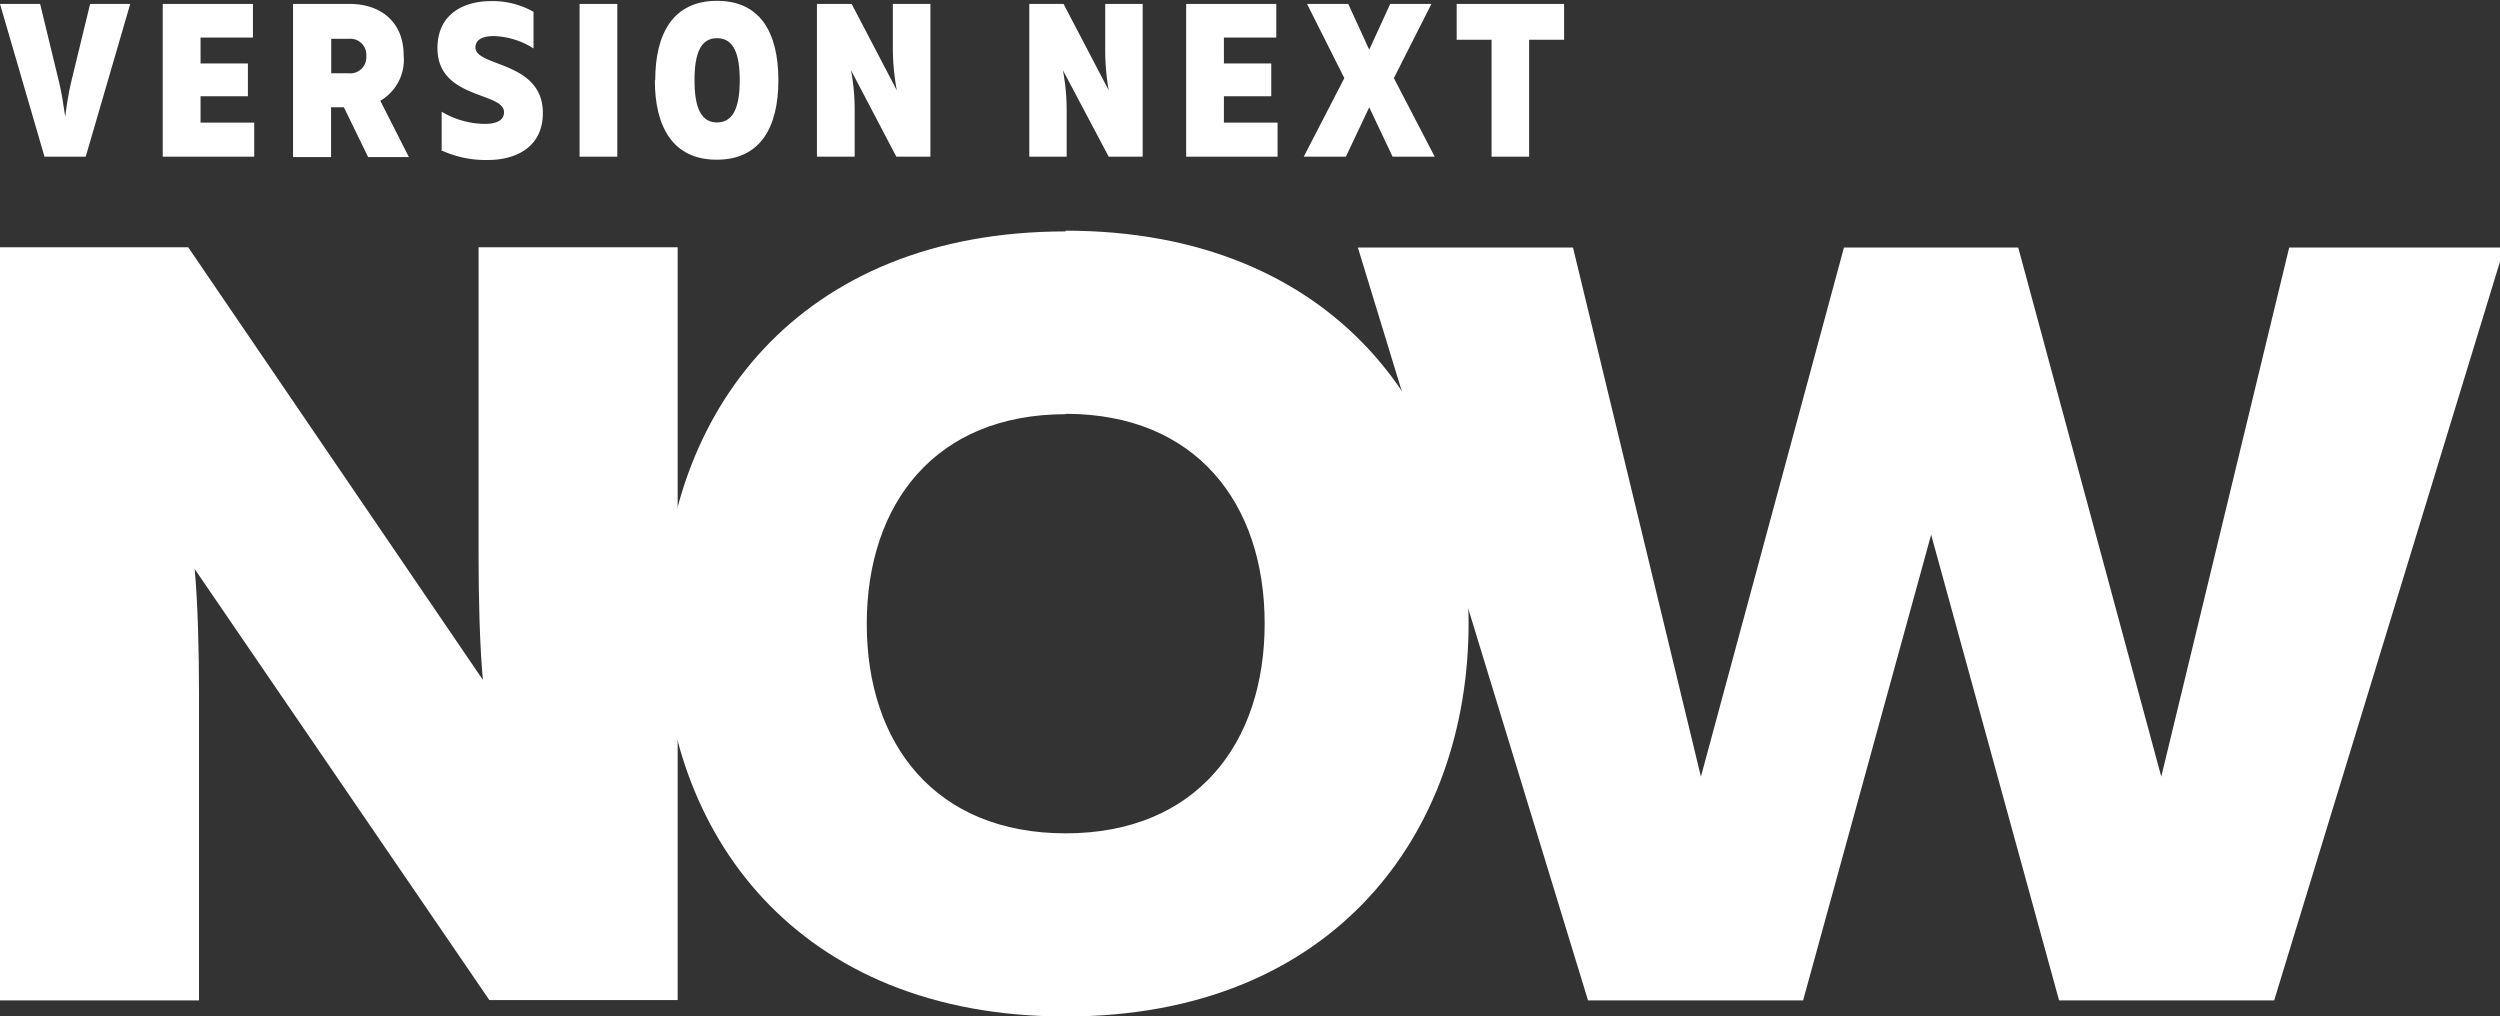
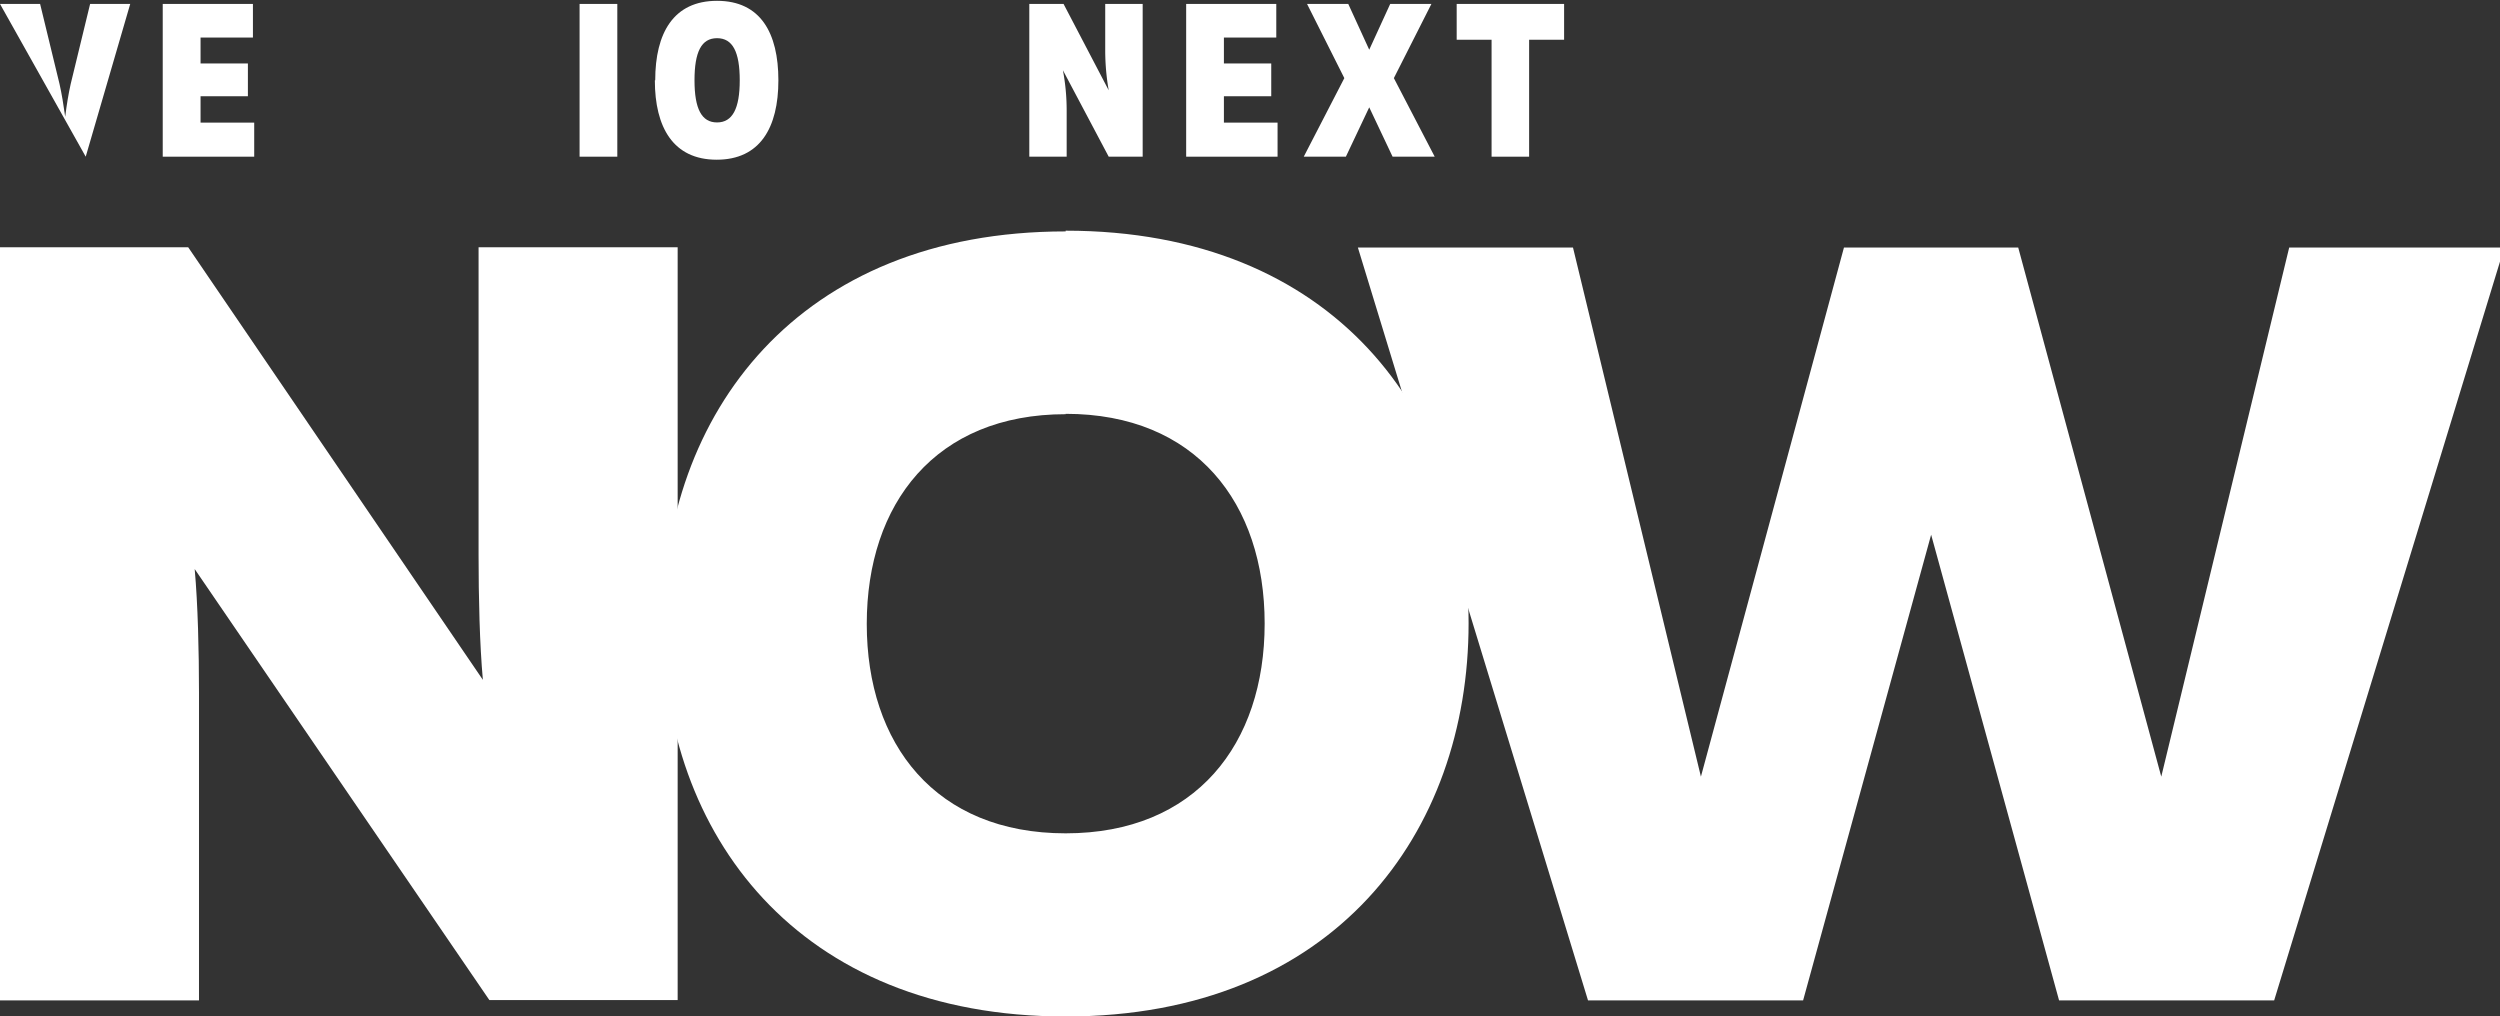
<svg xmlns="http://www.w3.org/2000/svg" id="Layer_1" data-name="Layer 1" viewBox="0 0 273 111">
  <rect x="0" y="0" width="273" height="111" fill="#333333" stroke="none" />
  <defs>
    <style>.cls-1{fill:#fff;}</style>
  </defs>
  <title>Artboard 12</title>
  <path class="cls-1" d="M0,109.24V27H20.55L52.73,74.24c-.35-3.88-.47-9-.47-13.62V27H74v82.21H53.44L21.26,62.14c.35,3.88.47,9,.47,13.51v33.59Z" />
  <path class="cls-1" d="M116.37,45.23c-14.21,0-21.72,9.75-21.72,22.9S102.16,91,116.37,91s21.73-9.76,21.73-22.91-7.51-22.9-21.73-22.9m0-20c29.36,0,44,20,44,42.86S145.73,111,116.37,111s-44-20-44-42.87,14.68-42.86,44-42.86" />
  <polygon class="cls-1" points="249.98 27.03 236.01 84.81 220.39 27.03 201.36 27.03 185.74 84.81 171.77 27.03 148.28 27.03 173.41 109.24 196.9 109.24 210.88 58.39 224.85 109.24 248.34 109.24 273.47 27.03 249.98 27.03" />
-   <path class="cls-1" d="M0,.43H4.38L6.5,9.17c.24,1.07.43,2.22.62,3.58.17-1.36.36-2.51.6-3.58L9.84.43h4.38L9.36,17.11H4.86Z" />
+   <path class="cls-1" d="M0,.43H4.38L6.5,9.17c.24,1.07.43,2.22.62,3.58.17-1.36.36-2.51.6-3.58L9.84.43h4.38L9.36,17.11Z" />
  <polygon class="cls-1" points="17.77 0.43 17.77 17.11 27.76 17.11 27.76 13.39 21.9 13.39 21.9 10.51 27.07 10.51 27.07 6.93 21.9 6.93 21.9 4.1 27.62 4.1 27.62 0.43 17.77 0.43" />
-   <path class="cls-1" d="M38.05,8A1.75,1.75,0,0,0,40,6.12a1.75,1.75,0,0,0-1.93-1.88h-1.9V8ZM32,.43h6.2c3.22,0,5.88,1.83,5.88,5.62A5.16,5.16,0,0,1,41.53,11l3.12,6.15H40.2l-2.65-5.44h-1.4v5.44H32Z" />
-   <path class="cls-1" d="M48.23,16.37V12.2a9.39,9.39,0,0,0,4.69,1.33c1.31,0,2.12-.4,2.12-1.28,0-2.24-7.27-1.39-7.27-7,0-3.6,2.7-5.13,5.87-5.13a9.08,9.08,0,0,1,4.62,1.17v4a8.51,8.51,0,0,0-4.34-1.35c-1.24,0-2,.4-2,1.24,0,2.16,7.36,1.45,7.36,7.17,0,3.71-2.93,5.12-6,5.12a11.5,11.5,0,0,1-5.12-1.07" />
  <rect class="cls-1" x="63.29" y="0.43" width="4.12" height="16.68" />
  <path class="cls-1" d="M80.78,8.77c0-3.1-.77-4.6-2.48-4.6s-2.46,1.5-2.46,4.6.77,4.6,2.46,4.6,2.48-1.51,2.48-4.6m-9.23,0c0-5.17,2-8.68,6.75-8.68S85,3.6,85,8.77s-2,8.67-6.74,8.67-6.75-3.53-6.75-8.67" />
-   <path class="cls-1" d="M89.21.43H93l4.93,9.43A25.54,25.54,0,0,1,97.5,5.5V.43h4.1V17.11H97.88L92.93,7.67a23.56,23.56,0,0,1,.4,4.36v5.08H89.21Z" />
  <path class="cls-1" d="M112.4.43h3.74l4.93,9.43a25.54,25.54,0,0,1-.38-4.36V.43h4.09V17.11h-3.71l-5-9.44a23.55,23.55,0,0,1,.41,4.36v5.08H112.4Z" />
  <polygon class="cls-1" points="129.53 0.43 129.53 17.11 139.51 17.11 139.51 13.39 133.65 13.39 133.65 10.51 138.82 10.51 138.82 6.93 133.65 6.93 133.65 4.1 139.37 4.1 139.37 0.43 129.53 0.43" />
  <polygon class="cls-1" points="151.81 0.43 149.52 5.43 147.23 0.43 142.73 0.43 146.8 8.53 142.37 17.11 146.97 17.11 149.52 11.72 152.07 17.11 156.67 17.11 152.21 8.53 156.31 0.43 151.81 0.43" />
  <polygon class="cls-1" points="159.07 0.43 159.07 4.34 162.88 4.34 162.88 17.11 166.98 17.11 166.98 4.34 170.8 4.34 170.8 0.43 159.07 0.43" />
</svg>